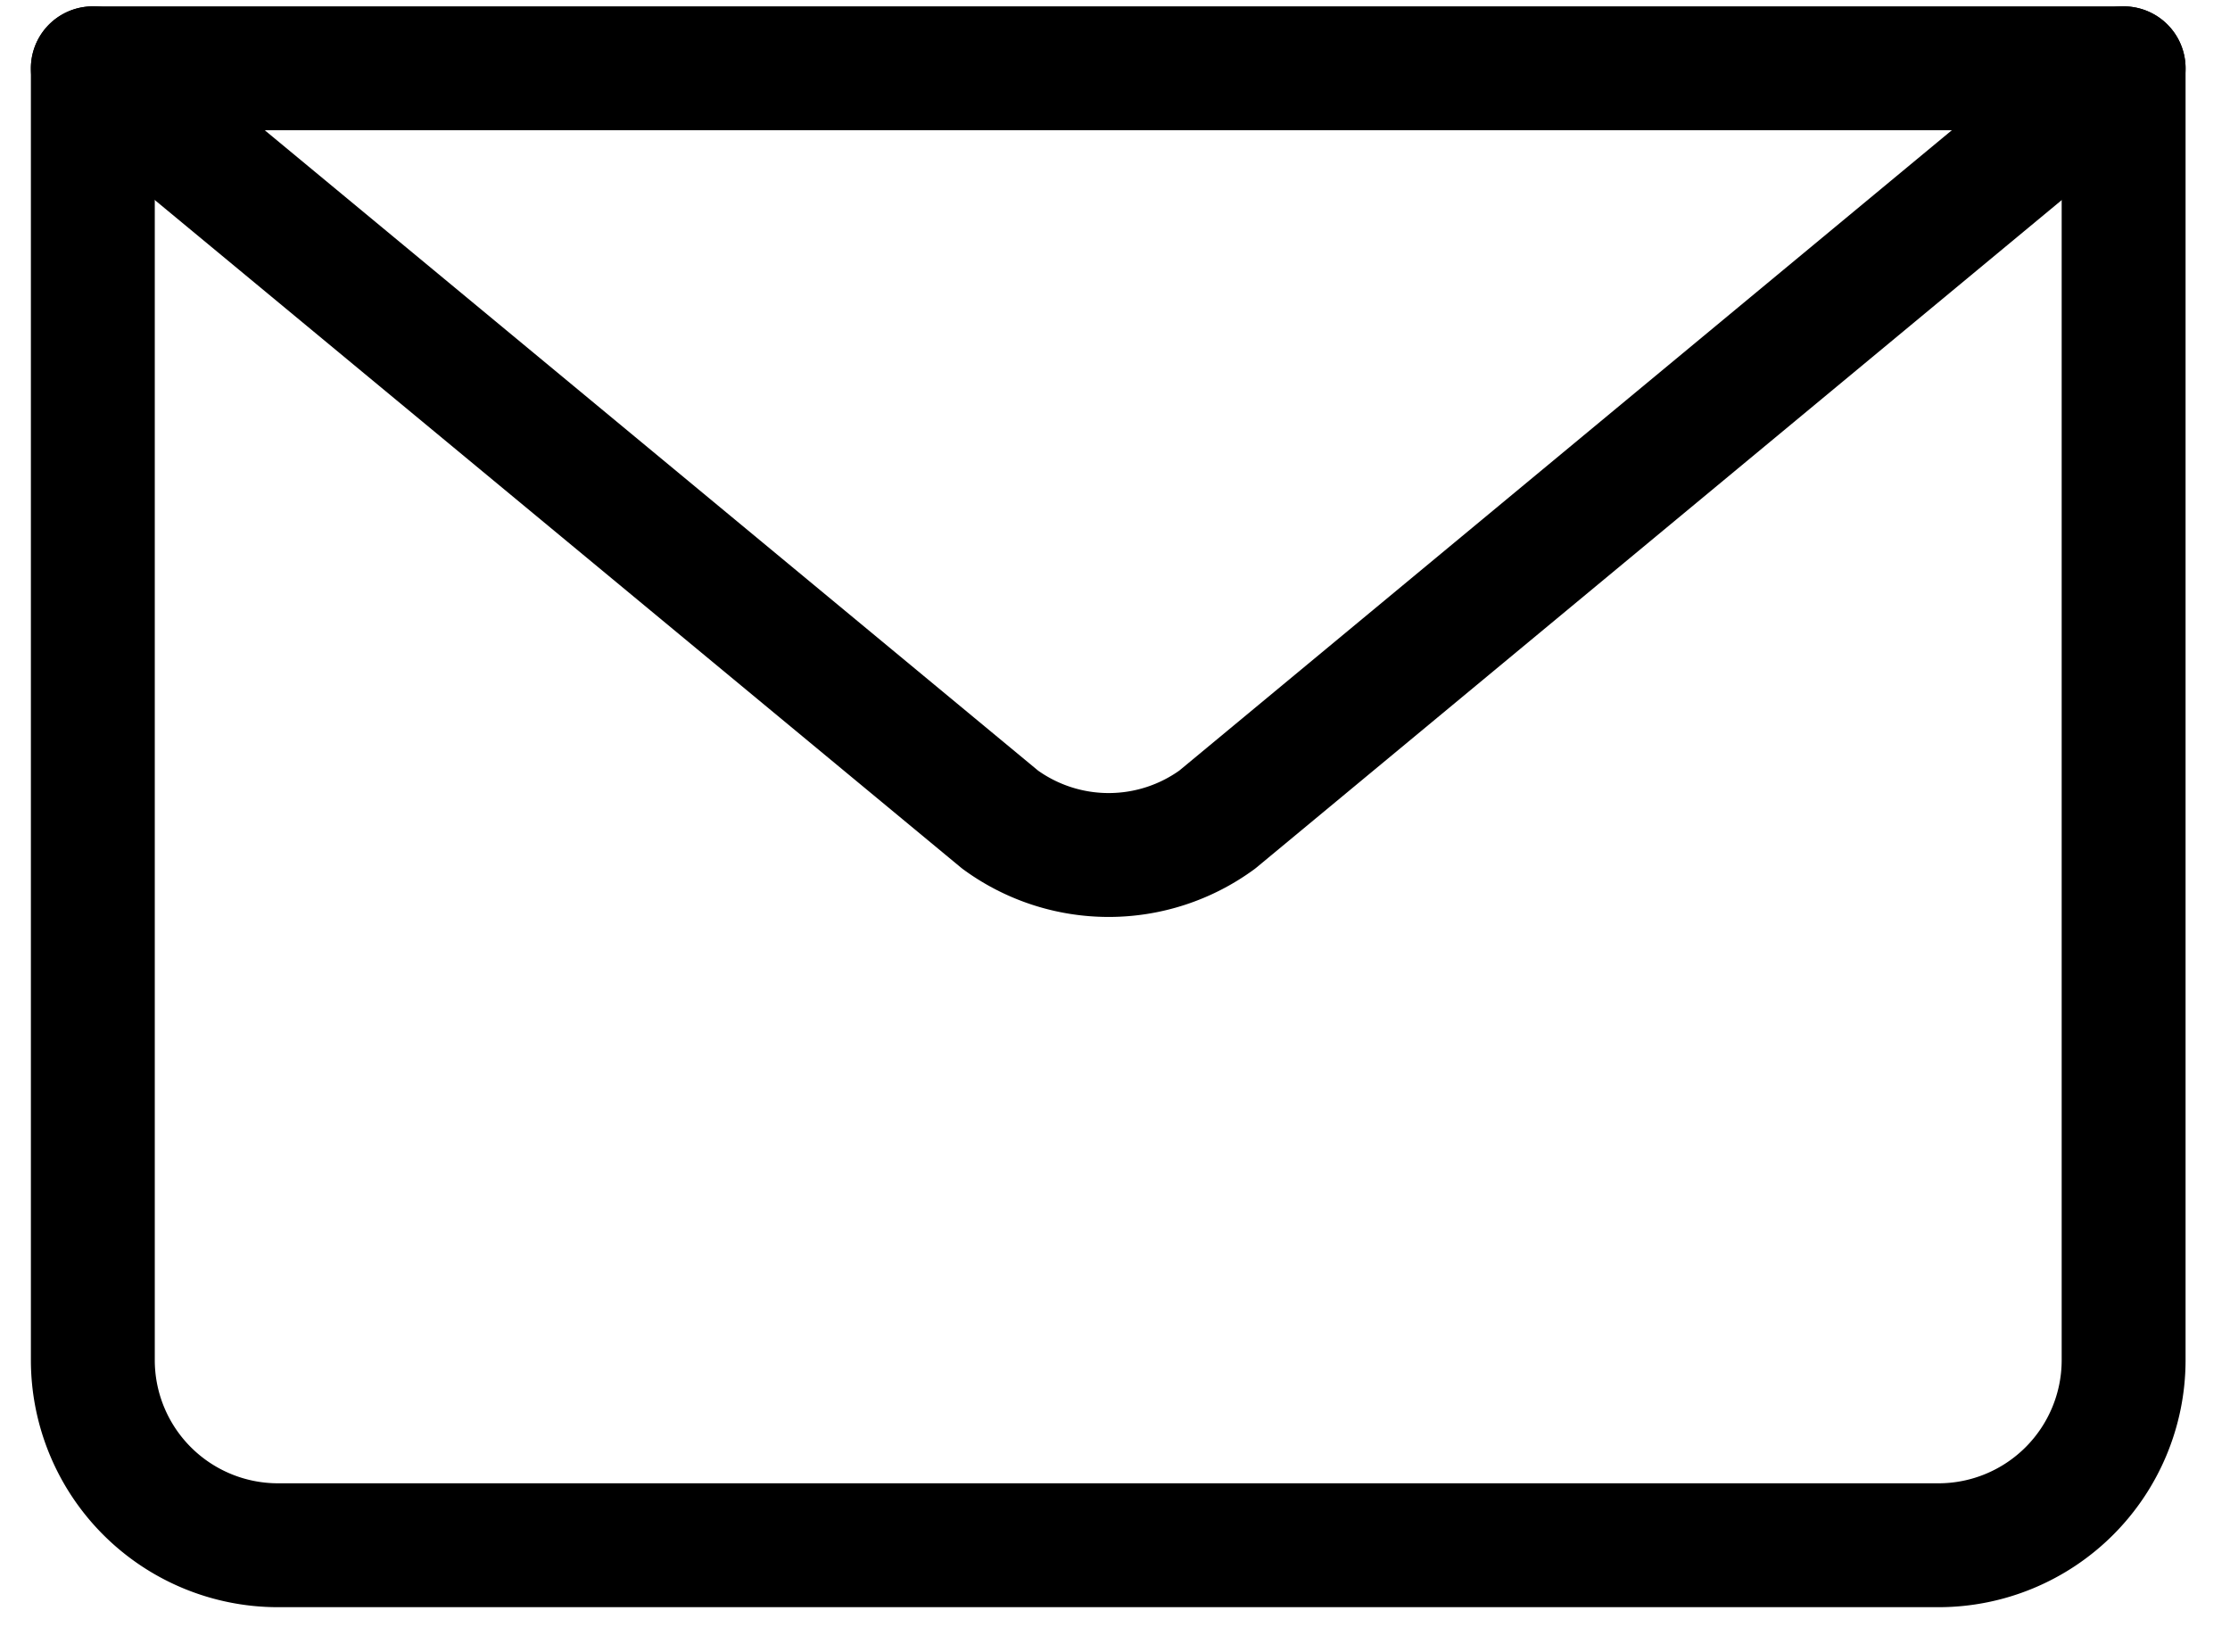
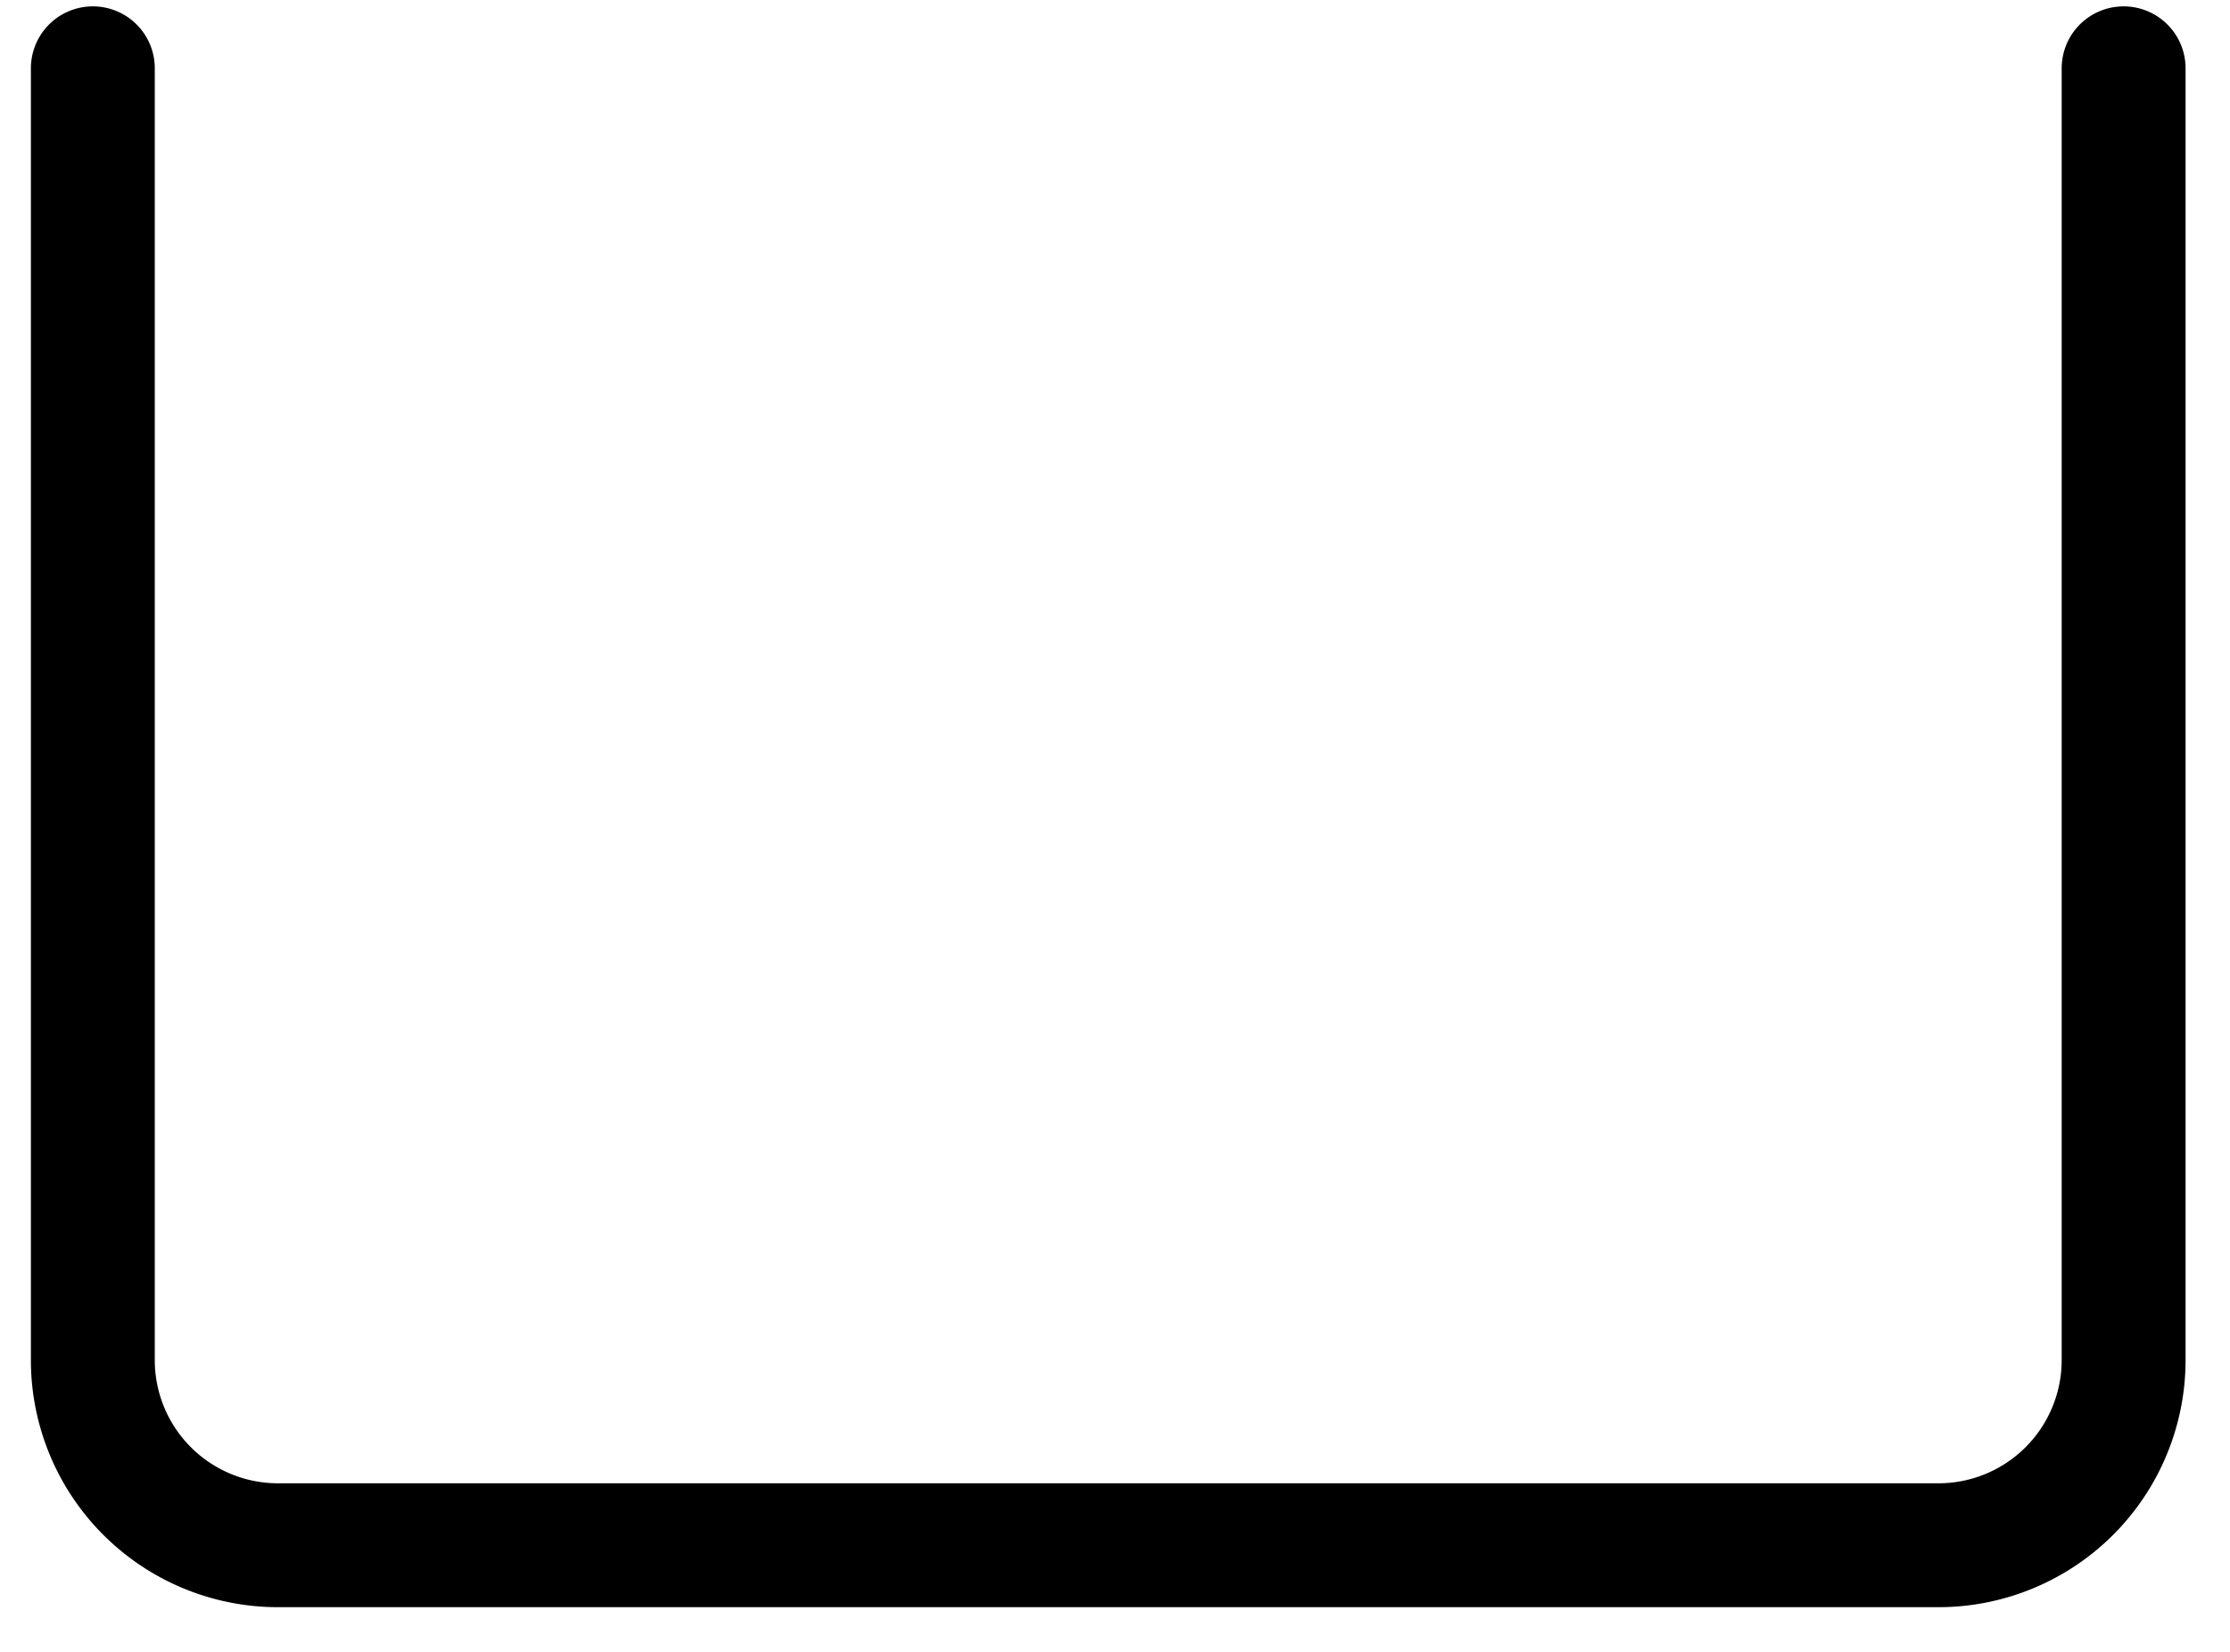
<svg xmlns="http://www.w3.org/2000/svg" width="27" height="20" fill="none">
  <path stroke="#000" stroke-linecap="round" stroke-linejoin="round" stroke-width="1.5" d="M25.712.827v15.647a2.242 2.242 0 0 1-2.235 2.235H3.359a2.242 2.242 0 0 1-2.235-2.235V.827" />
-   <path stroke="#000" stroke-linecap="round" stroke-linejoin="round" stroke-width="1.5" d="M25.712.827 14.737 9.924a2.23 2.23 0 0 1-2.627 0L1.124.827h24.588Z" />
-   <path stroke="#000" stroke-linecap="round" stroke-linejoin="round" d="M1.124.827h24.588" />
</svg>